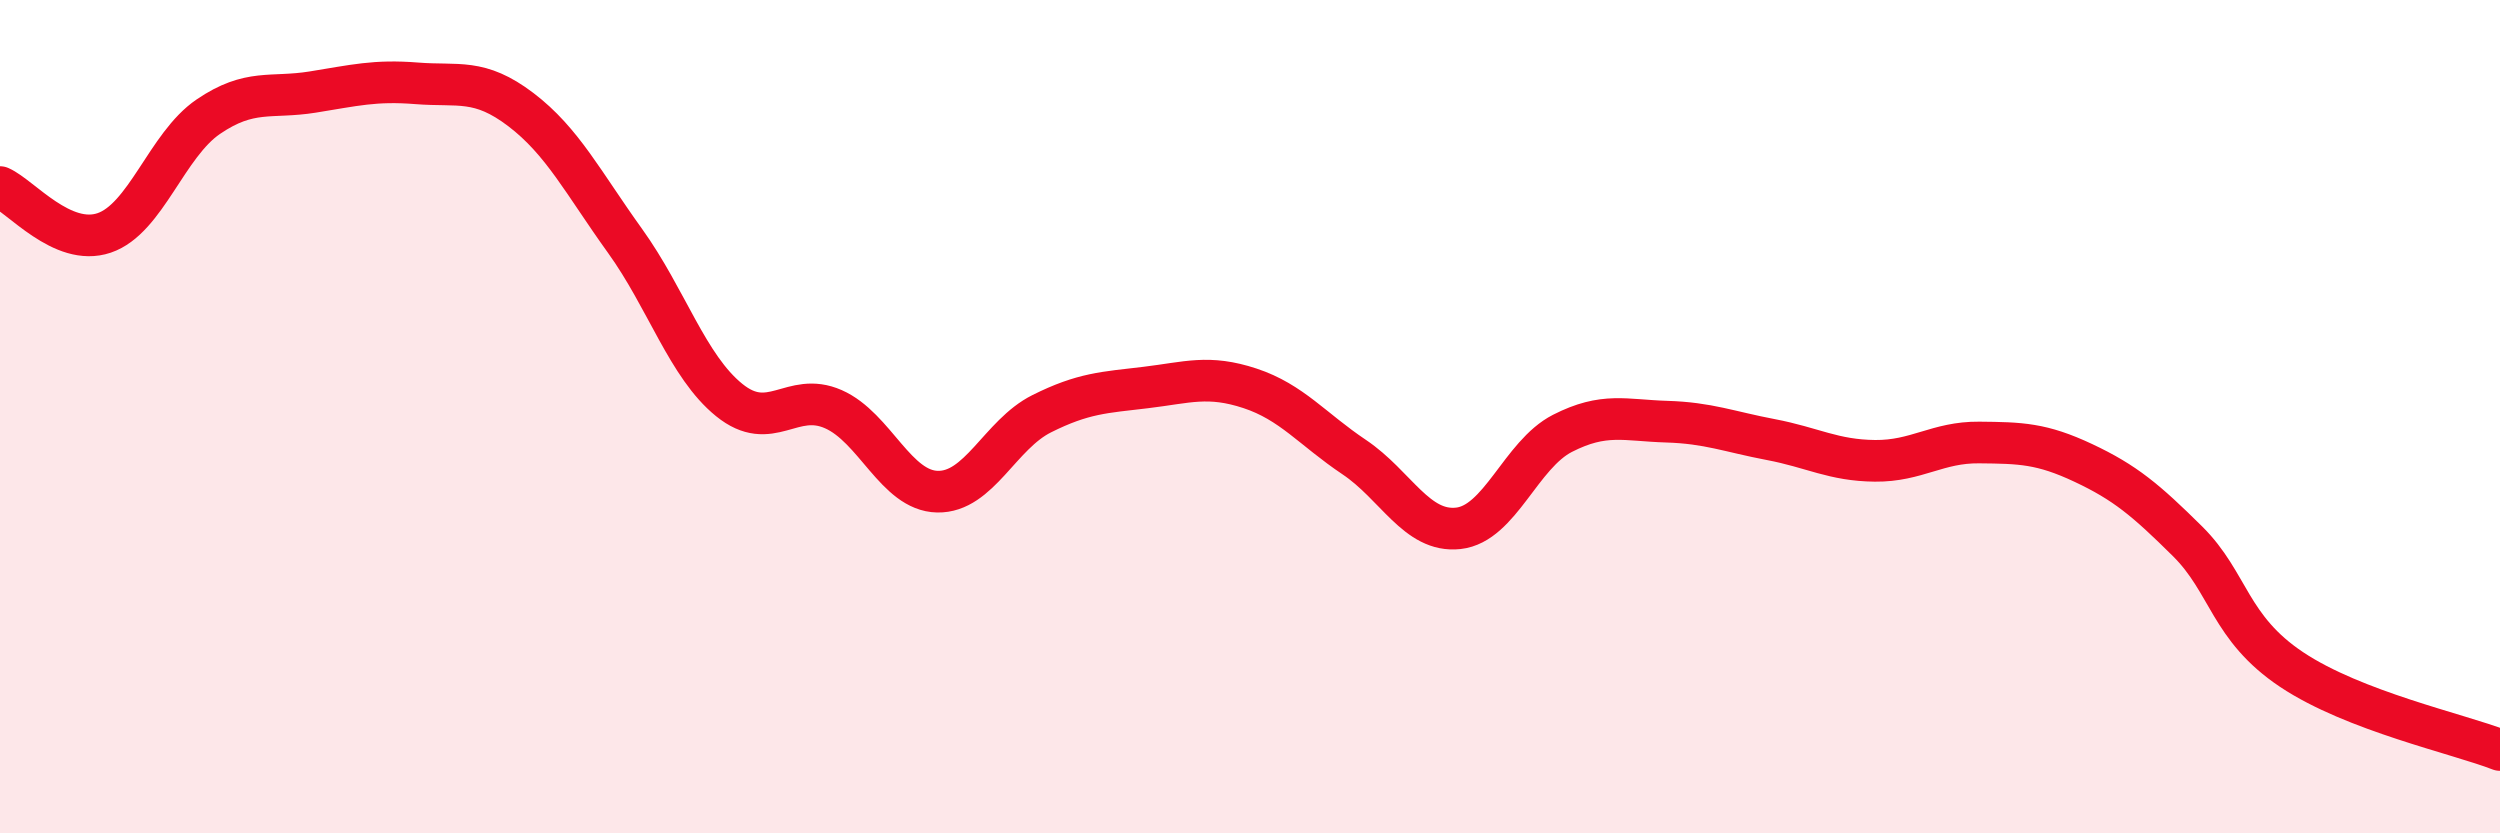
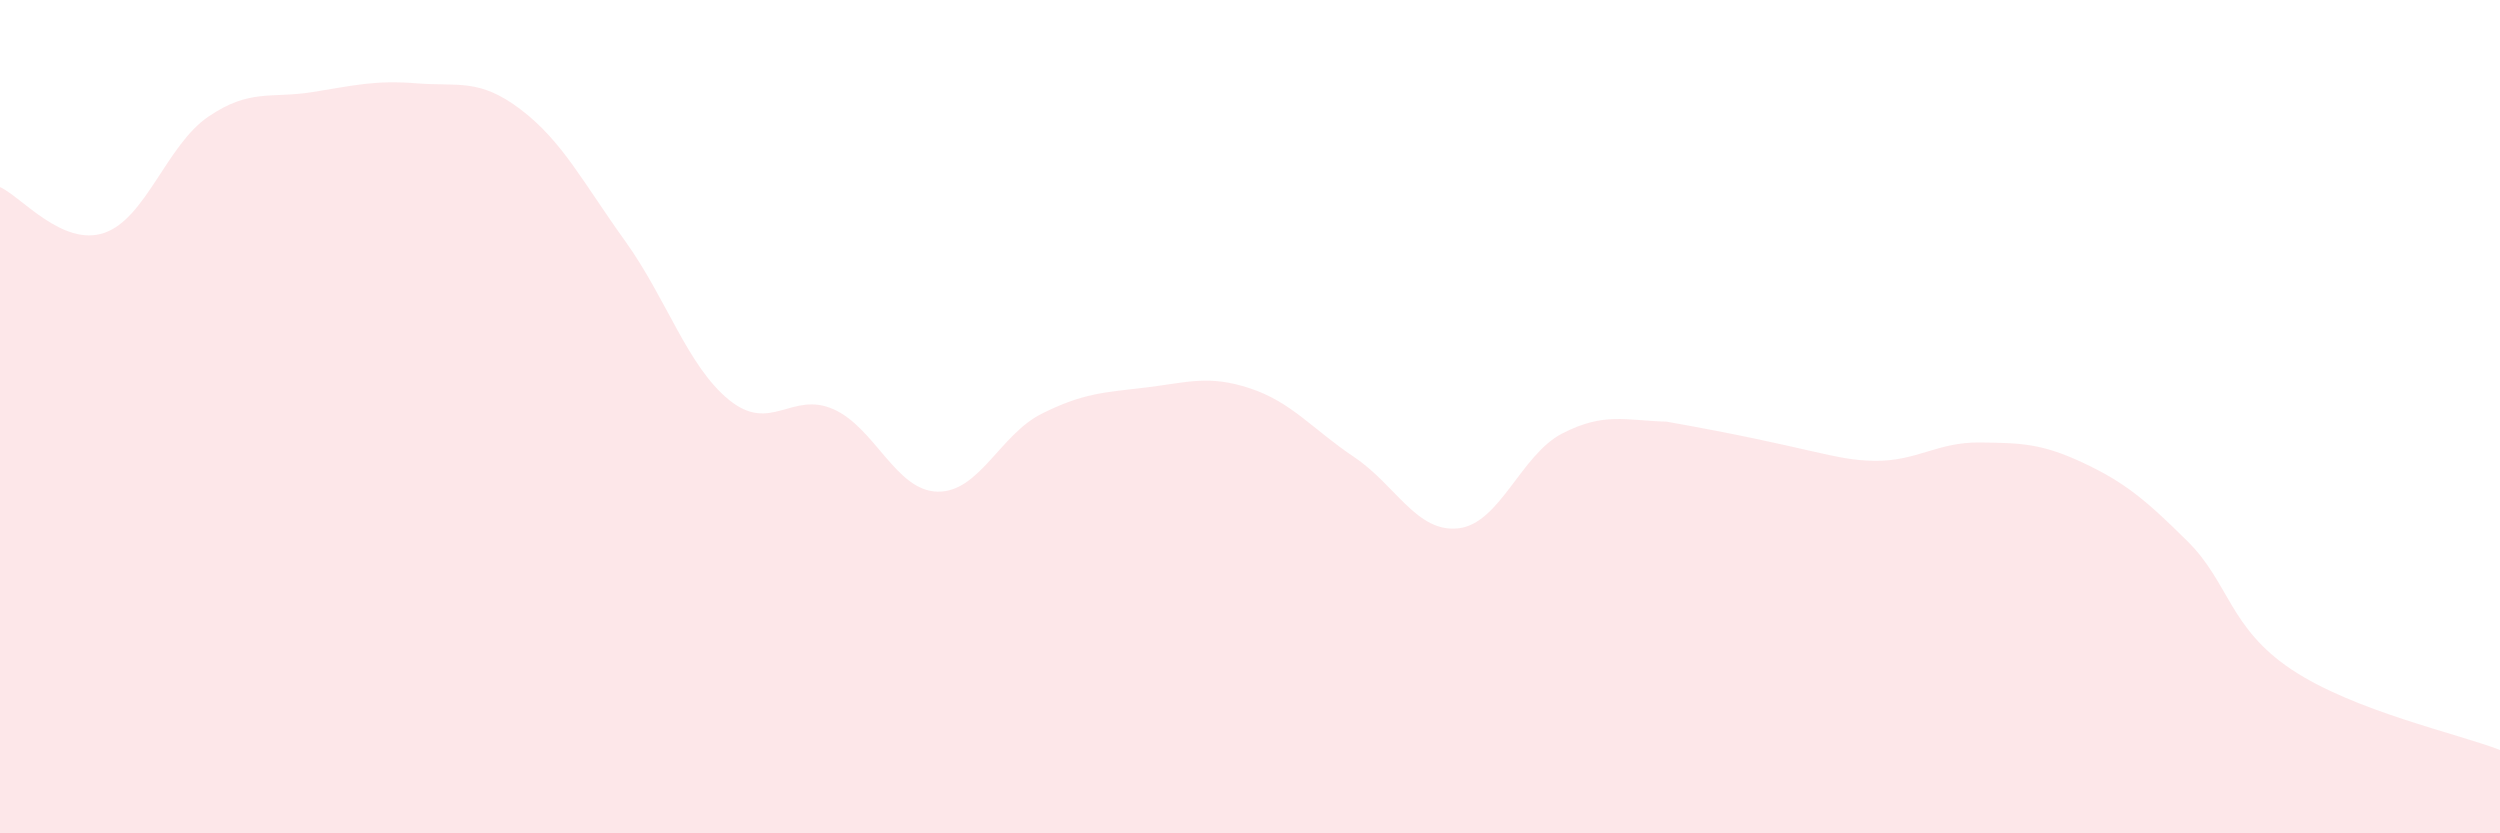
<svg xmlns="http://www.w3.org/2000/svg" width="60" height="20" viewBox="0 0 60 20">
-   <path d="M 0,4.49 C 0.5,4.71 1.5,5.93 2.5,5.59 C 3.5,5.25 4,3.48 5,2.8 C 6,2.12 6.5,2.37 7.5,2.21 C 8.5,2.05 9,1.92 10,2 C 11,2.08 11.5,1.87 12.5,2.63 C 13.5,3.39 14,4.39 15,5.78 C 16,7.17 16.5,8.79 17.5,9.6 C 18.5,10.41 19,9.38 20,9.82 C 21,10.26 21.5,11.78 22.5,11.8 C 23.5,11.82 24,10.43 25,9.93 C 26,9.43 26.5,9.42 27.5,9.3 C 28.5,9.18 29,8.99 30,9.32 C 31,9.65 31.5,10.3 32.5,10.97 C 33.5,11.64 34,12.79 35,12.68 C 36,12.57 36.5,10.91 37.5,10.4 C 38.5,9.89 39,10.09 40,10.12 C 41,10.15 41.5,10.36 42.5,10.55 C 43.5,10.74 44,11.05 45,11.06 C 46,11.07 46.5,10.61 47.5,10.62 C 48.5,10.63 49,10.64 50,11.11 C 51,11.58 51.5,12 52.5,12.99 C 53.5,13.98 53.5,15.07 55,16.07 C 56.5,17.07 59,17.61 60,18L60 20L0 20Z" fill="#EB0A25" opacity="0.1" stroke-linecap="round" stroke-linejoin="round" />
-   <path d="M 0,4.49 C 0.5,4.71 1.5,5.93 2.5,5.59 C 3.5,5.25 4,3.48 5,2.8 C 6,2.12 6.5,2.37 7.5,2.21 C 8.5,2.05 9,1.92 10,2 C 11,2.08 11.5,1.87 12.5,2.63 C 13.5,3.39 14,4.39 15,5.78 C 16,7.17 16.5,8.79 17.5,9.6 C 18.5,10.41 19,9.38 20,9.82 C 21,10.26 21.5,11.78 22.5,11.8 C 23.5,11.82 24,10.43 25,9.93 C 26,9.43 26.5,9.42 27.5,9.3 C 28.5,9.18 29,8.99 30,9.32 C 31,9.65 31.5,10.3 32.5,10.97 C 33.5,11.64 34,12.79 35,12.68 C 36,12.57 36.5,10.91 37.5,10.4 C 38.5,9.89 39,10.09 40,10.12 C 41,10.15 41.5,10.36 42.5,10.55 C 43.5,10.74 44,11.05 45,11.06 C 46,11.07 46.5,10.61 47.5,10.62 C 48.5,10.63 49,10.64 50,11.11 C 51,11.58 51.5,12 52.5,12.99 C 53.5,13.98 53.5,15.07 55,16.07 C 56.5,17.07 59,17.61 60,18" stroke="#EB0A25" stroke-width="1" fill="none" stroke-linecap="round" stroke-linejoin="round" />
+   <path d="M 0,4.49 C 0.5,4.71 1.5,5.93 2.5,5.59 C 3.5,5.25 4,3.48 5,2.8 C 6,2.12 6.5,2.37 7.5,2.21 C 8.5,2.05 9,1.92 10,2 C 11,2.08 11.5,1.87 12.5,2.63 C 13.5,3.39 14,4.39 15,5.78 C 16,7.17 16.5,8.79 17.5,9.6 C 18.5,10.41 19,9.38 20,9.82 C 21,10.26 21.5,11.78 22.5,11.8 C 23.5,11.82 24,10.43 25,9.93 C 26,9.43 26.5,9.42 27.5,9.3 C 28.5,9.18 29,8.99 30,9.32 C 31,9.65 31.5,10.3 32.5,10.97 C 33.5,11.64 34,12.79 35,12.68 C 36,12.57 36.5,10.91 37.5,10.4 C 38.5,9.89 39,10.09 40,10.12 C 43.5,10.74 44,11.05 45,11.06 C 46,11.07 46.5,10.61 47.5,10.62 C 48.5,10.63 49,10.64 50,11.11 C 51,11.58 51.5,12 52.5,12.99 C 53.5,13.98 53.5,15.07 55,16.07 C 56.5,17.07 59,17.61 60,18L60 20L0 20Z" fill="#EB0A25" opacity="0.1" stroke-linecap="round" stroke-linejoin="round" />
</svg>